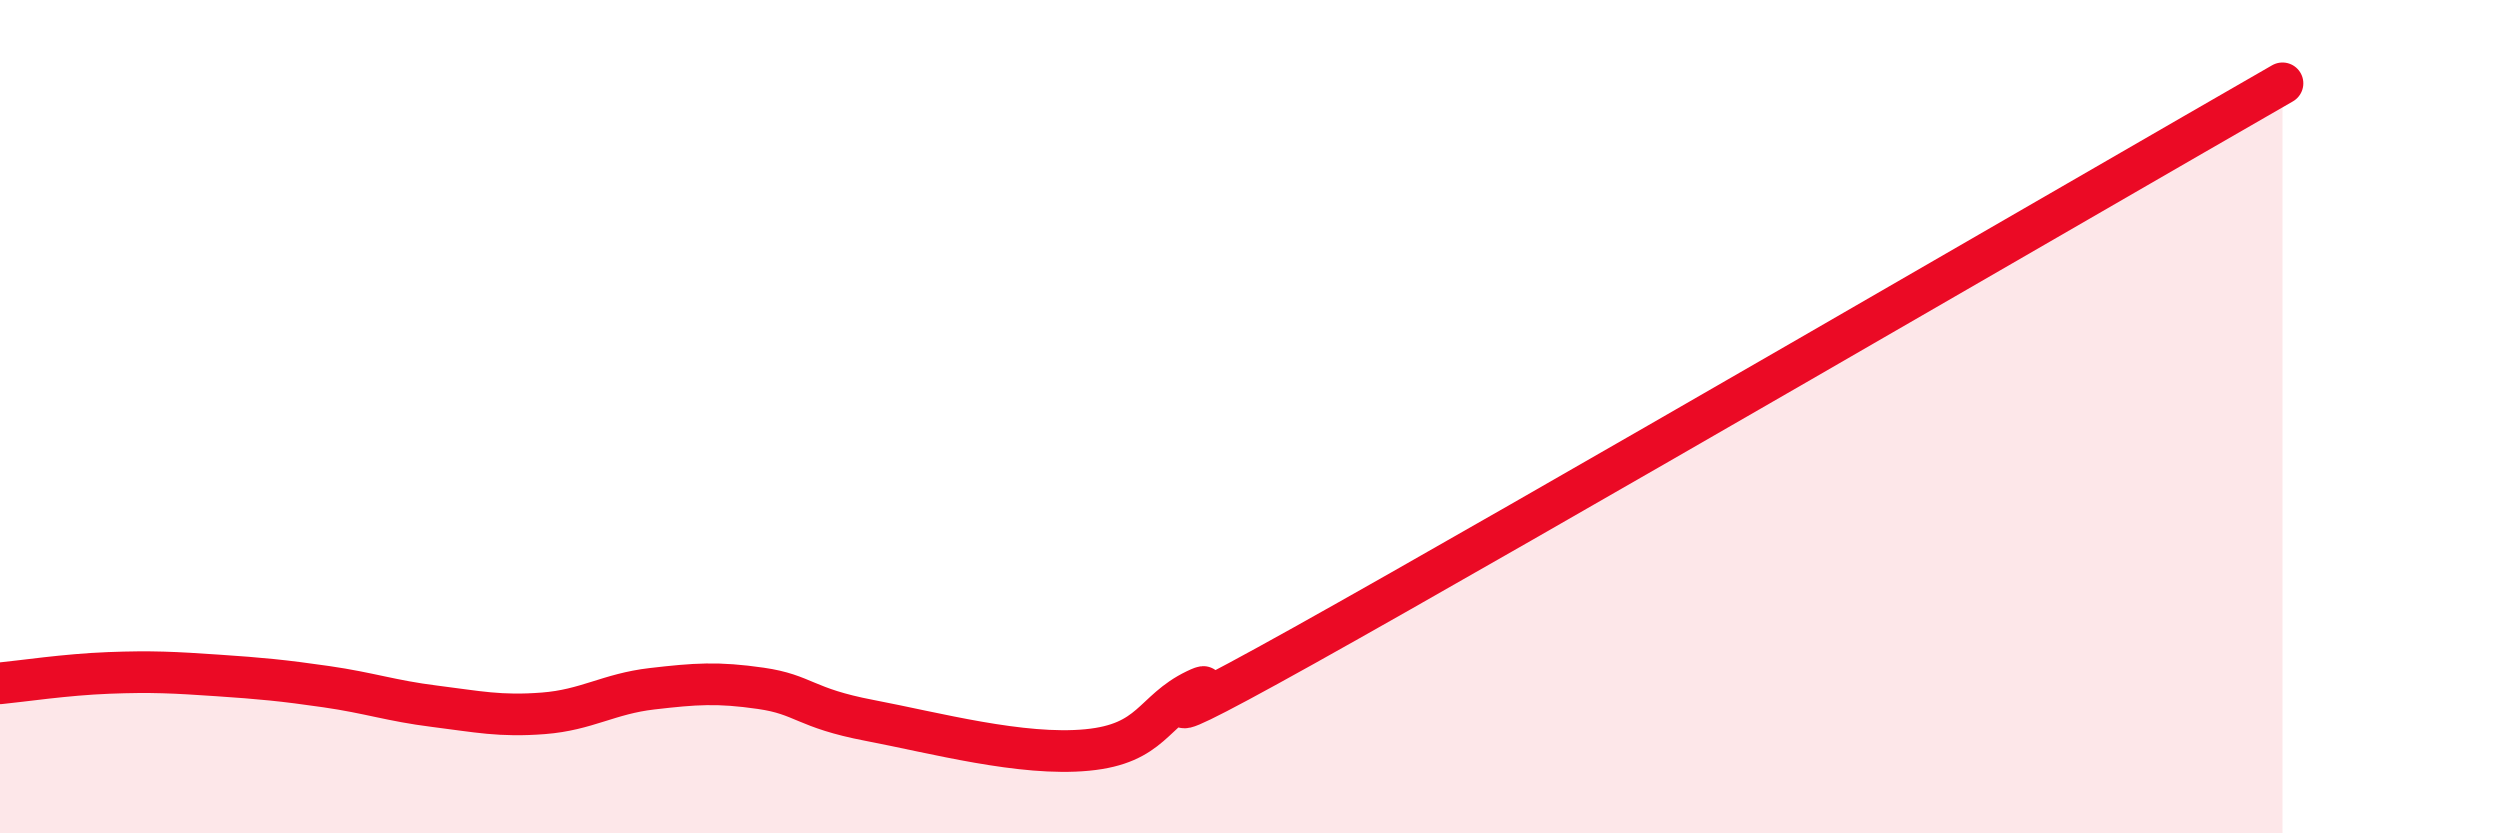
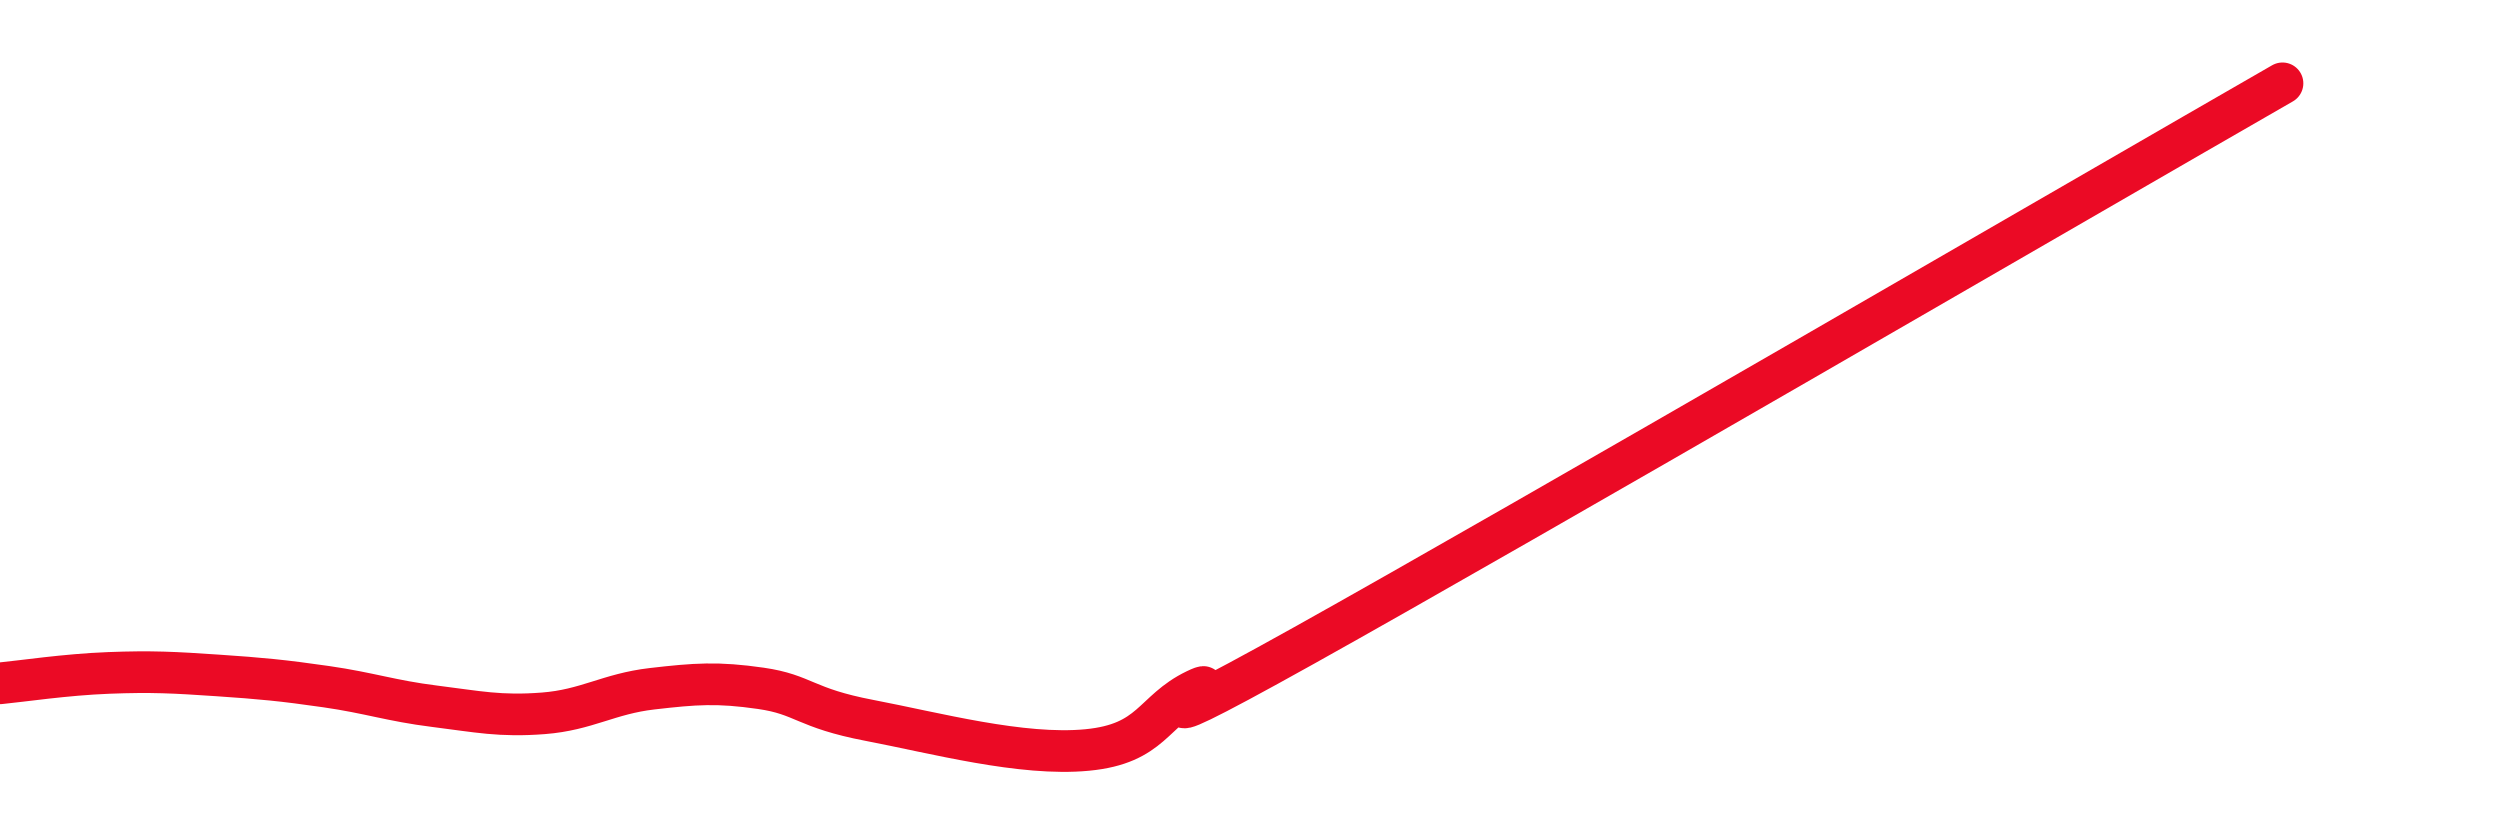
<svg xmlns="http://www.w3.org/2000/svg" width="60" height="20" viewBox="0 0 60 20">
-   <path d="M 0,16.4 C 0.52,16.35 1.57,16.19 2.61,16.15 C 3.65,16.11 4.18,16.14 5.22,16.21 C 6.26,16.28 6.79,16.33 7.83,16.48 C 8.87,16.63 9.39,16.82 10.43,16.95 C 11.47,17.08 12,17.2 13.04,17.12 C 14.08,17.04 14.61,16.65 15.65,16.53 C 16.69,16.41 17.22,16.37 18.26,16.52 C 19.3,16.67 19.3,16.99 20.87,17.29 C 22.44,17.59 24.52,18.15 26.09,18 C 27.66,17.85 27.66,17.06 28.7,16.56 C 29.74,16.06 26.08,18.4 31.3,15.49 C 36.52,12.58 50.08,4.7 54.78,2L54.78 20L0 20Z" fill="#EB0A25" opacity="0.1" stroke-linecap="round" stroke-linejoin="round" />
  <path d="M 0,16.4 C 0.52,16.35 1.57,16.19 2.61,16.15 C 3.65,16.11 4.18,16.14 5.22,16.21 C 6.26,16.28 6.79,16.33 7.83,16.48 C 8.87,16.63 9.39,16.82 10.43,16.95 C 11.47,17.08 12,17.2 13.04,17.12 C 14.08,17.04 14.61,16.65 15.65,16.53 C 16.69,16.41 17.22,16.37 18.26,16.52 C 19.3,16.67 19.3,16.99 20.87,17.29 C 22.44,17.59 24.52,18.15 26.09,18 C 27.66,17.85 27.66,17.06 28.7,16.56 C 29.74,16.06 26.08,18.4 31.3,15.49 C 36.52,12.58 50.08,4.7 54.78,2" stroke="#EB0A25" stroke-width="1" fill="none" stroke-linecap="round" stroke-linejoin="round" />
</svg>